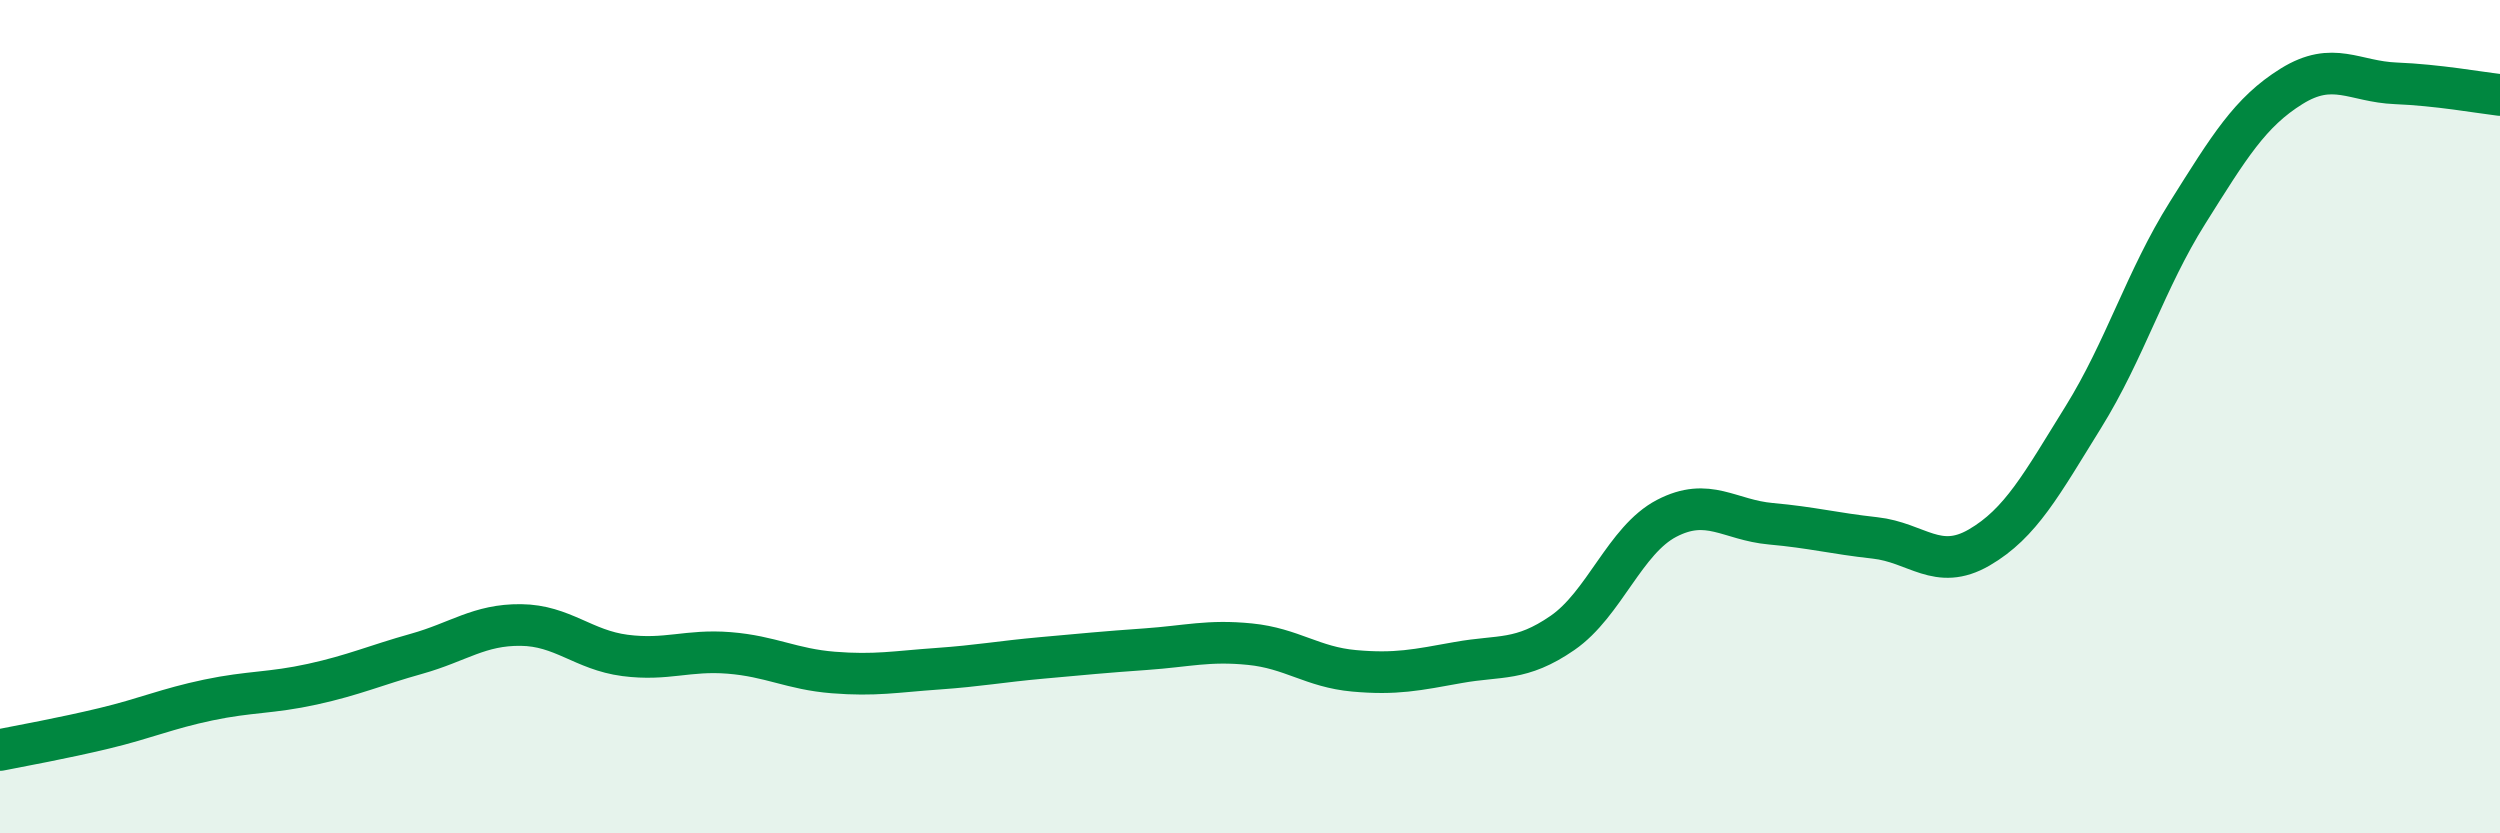
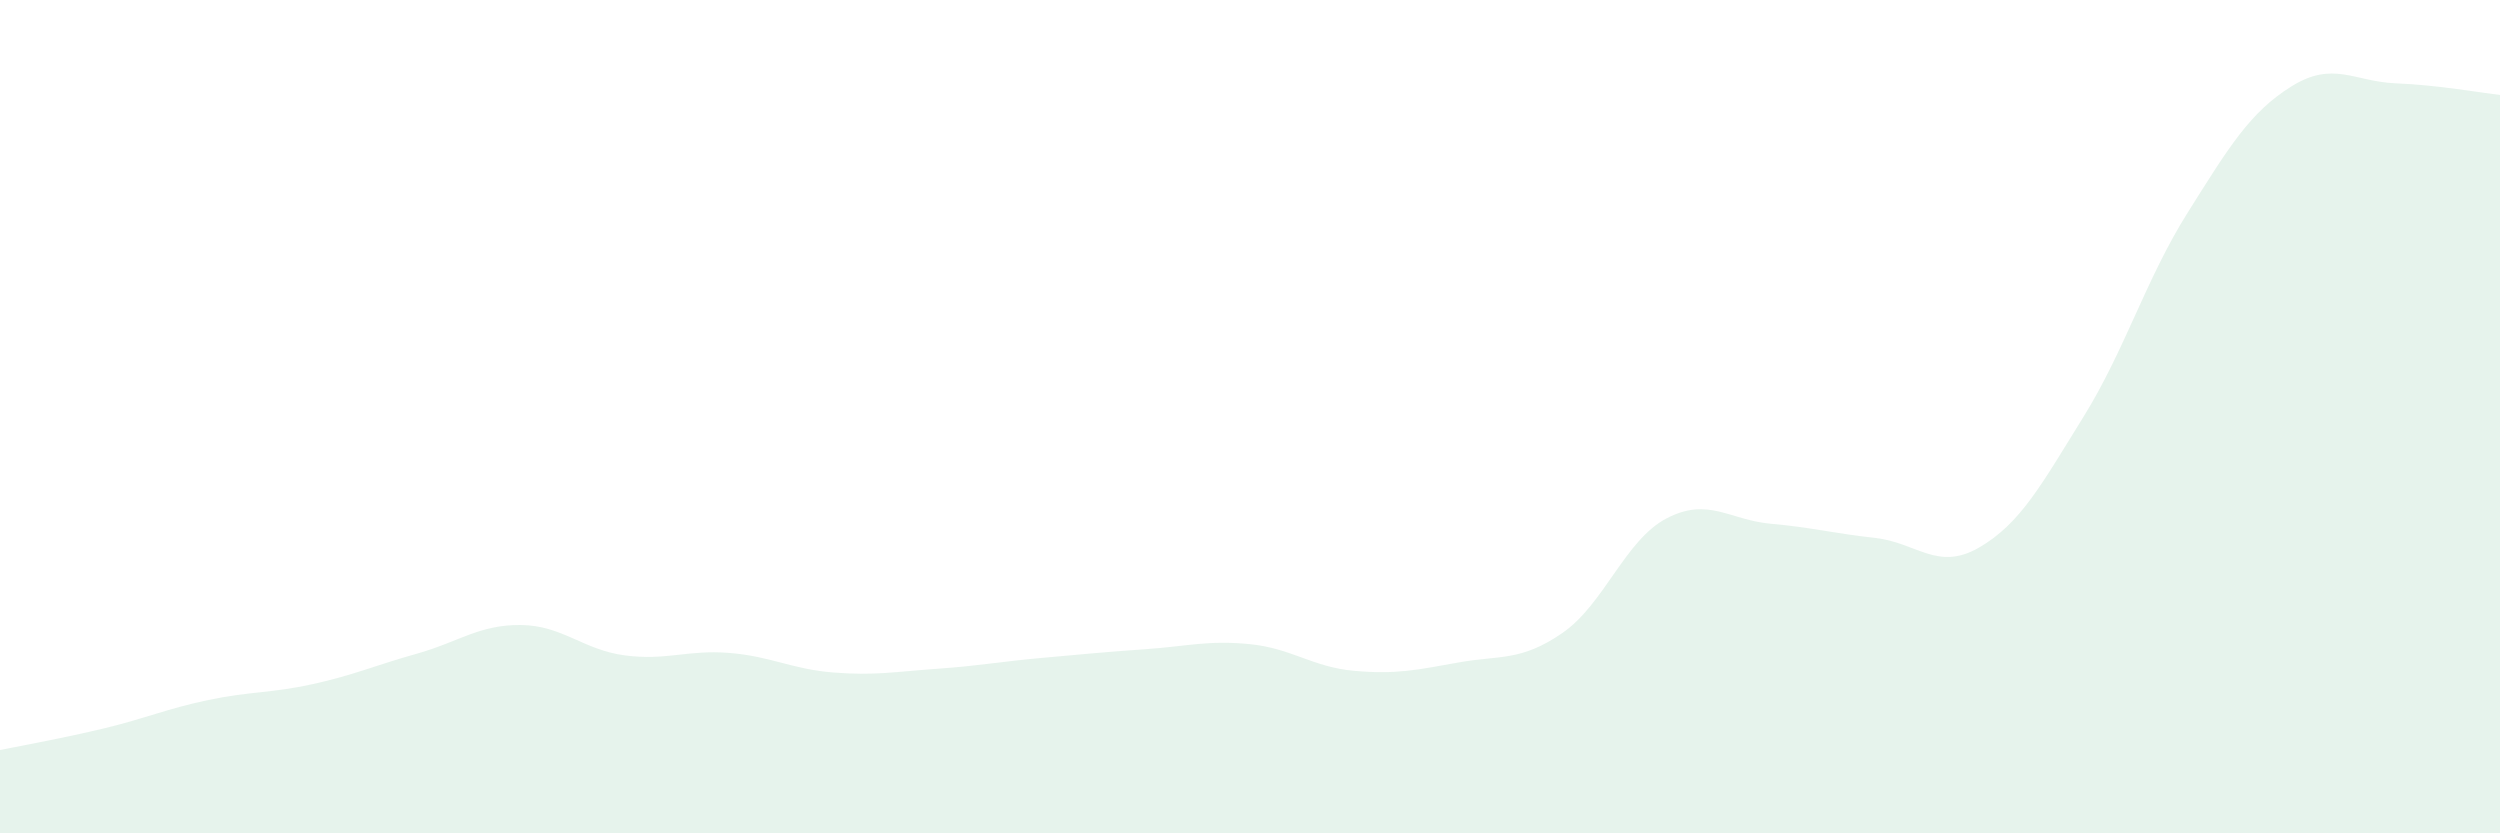
<svg xmlns="http://www.w3.org/2000/svg" width="60" height="20" viewBox="0 0 60 20">
  <path d="M 0,18 C 0.5,17.9 1.5,17.72 2.5,17.48 C 3.5,17.24 4,17.01 5,16.8 C 6,16.59 6.5,16.64 7.5,16.42 C 8.5,16.2 9,15.97 10,15.69 C 11,15.41 11.5,14.99 12.5,15 C 13.5,15.01 14,15.6 15,15.73 C 16,15.86 16.5,15.59 17.5,15.67 C 18.5,15.75 19,16.06 20,16.14 C 21,16.22 21.5,16.12 22.5,16.05 C 23.5,15.98 24,15.88 25,15.79 C 26,15.7 26.5,15.65 27.5,15.58 C 28.5,15.51 29,15.36 30,15.46 C 31,15.56 31.5,16.01 32.5,16.1 C 33.5,16.19 34,16.08 35,15.9 C 36,15.72 36.5,15.88 37.5,15.19 C 38.5,14.5 39,12.96 40,12.44 C 41,11.92 41.5,12.48 42.5,12.57 C 43.5,12.66 44,12.8 45,12.91 C 46,13.02 46.5,13.72 47.5,13.14 C 48.5,12.56 49,11.62 50,10.01 C 51,8.4 51.5,6.7 52.5,5.11 C 53.5,3.52 54,2.69 55,2.07 C 56,1.45 56.5,1.96 57.5,2 C 58.5,2.04 59.5,2.22 60,2.28L60 20L0 20Z" fill="#008740" opacity="0.1" stroke-linecap="round" stroke-linejoin="round" />
-   <path d="M 0,18 C 0.5,17.9 1.5,17.72 2.5,17.48 C 3.5,17.24 4,17.01 5,16.8 C 6,16.59 6.5,16.64 7.5,16.42 C 8.5,16.2 9,15.97 10,15.69 C 11,15.41 11.5,14.99 12.5,15 C 13.5,15.01 14,15.6 15,15.73 C 16,15.86 16.5,15.59 17.5,15.67 C 18.5,15.75 19,16.06 20,16.14 C 21,16.22 21.5,16.12 22.5,16.05 C 23.5,15.98 24,15.88 25,15.79 C 26,15.7 26.5,15.65 27.5,15.58 C 28.5,15.51 29,15.36 30,15.46 C 31,15.56 31.5,16.01 32.5,16.1 C 33.5,16.19 34,16.08 35,15.9 C 36,15.72 36.5,15.88 37.5,15.19 C 38.5,14.5 39,12.96 40,12.44 C 41,11.92 41.5,12.48 42.5,12.57 C 43.5,12.66 44,12.8 45,12.91 C 46,13.02 46.5,13.72 47.5,13.14 C 48.5,12.56 49,11.62 50,10.01 C 51,8.4 51.5,6.7 52.5,5.11 C 53.5,3.52 54,2.69 55,2.07 C 56,1.45 56.5,1.96 57.5,2 C 58.5,2.04 59.5,2.22 60,2.28" stroke="#008740" stroke-width="1" fill="none" stroke-linecap="round" stroke-linejoin="round" />
</svg>